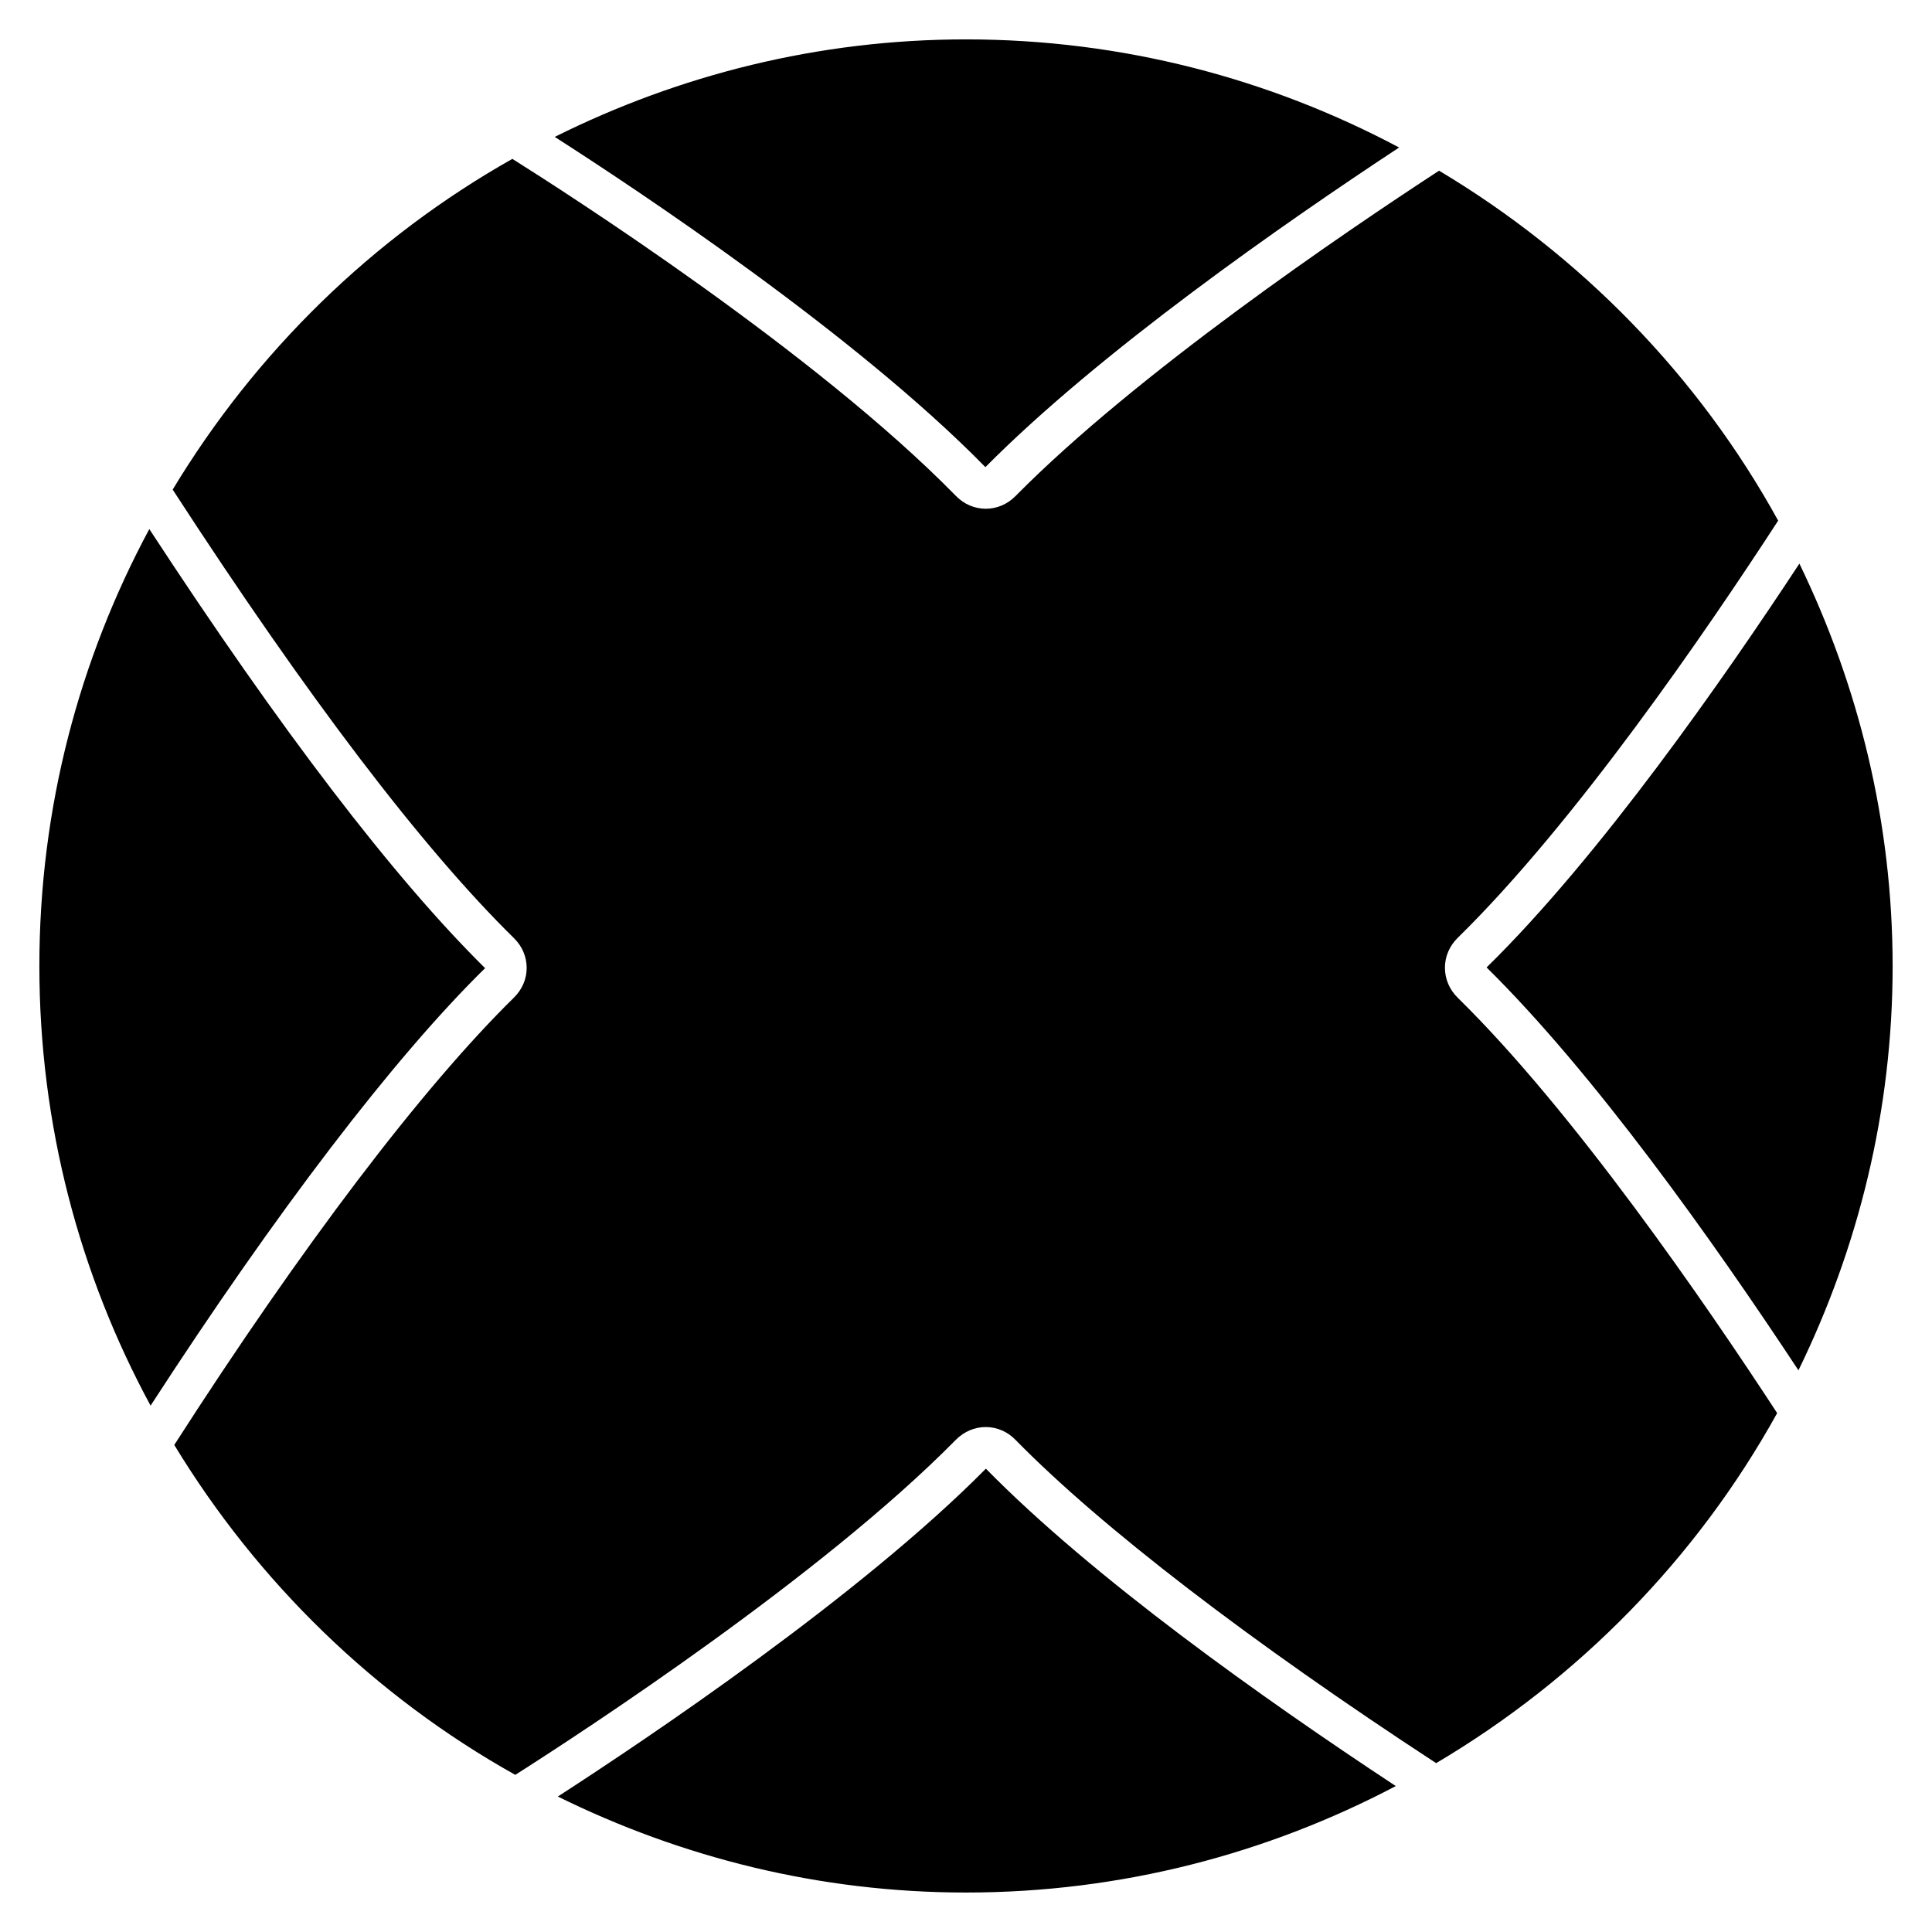
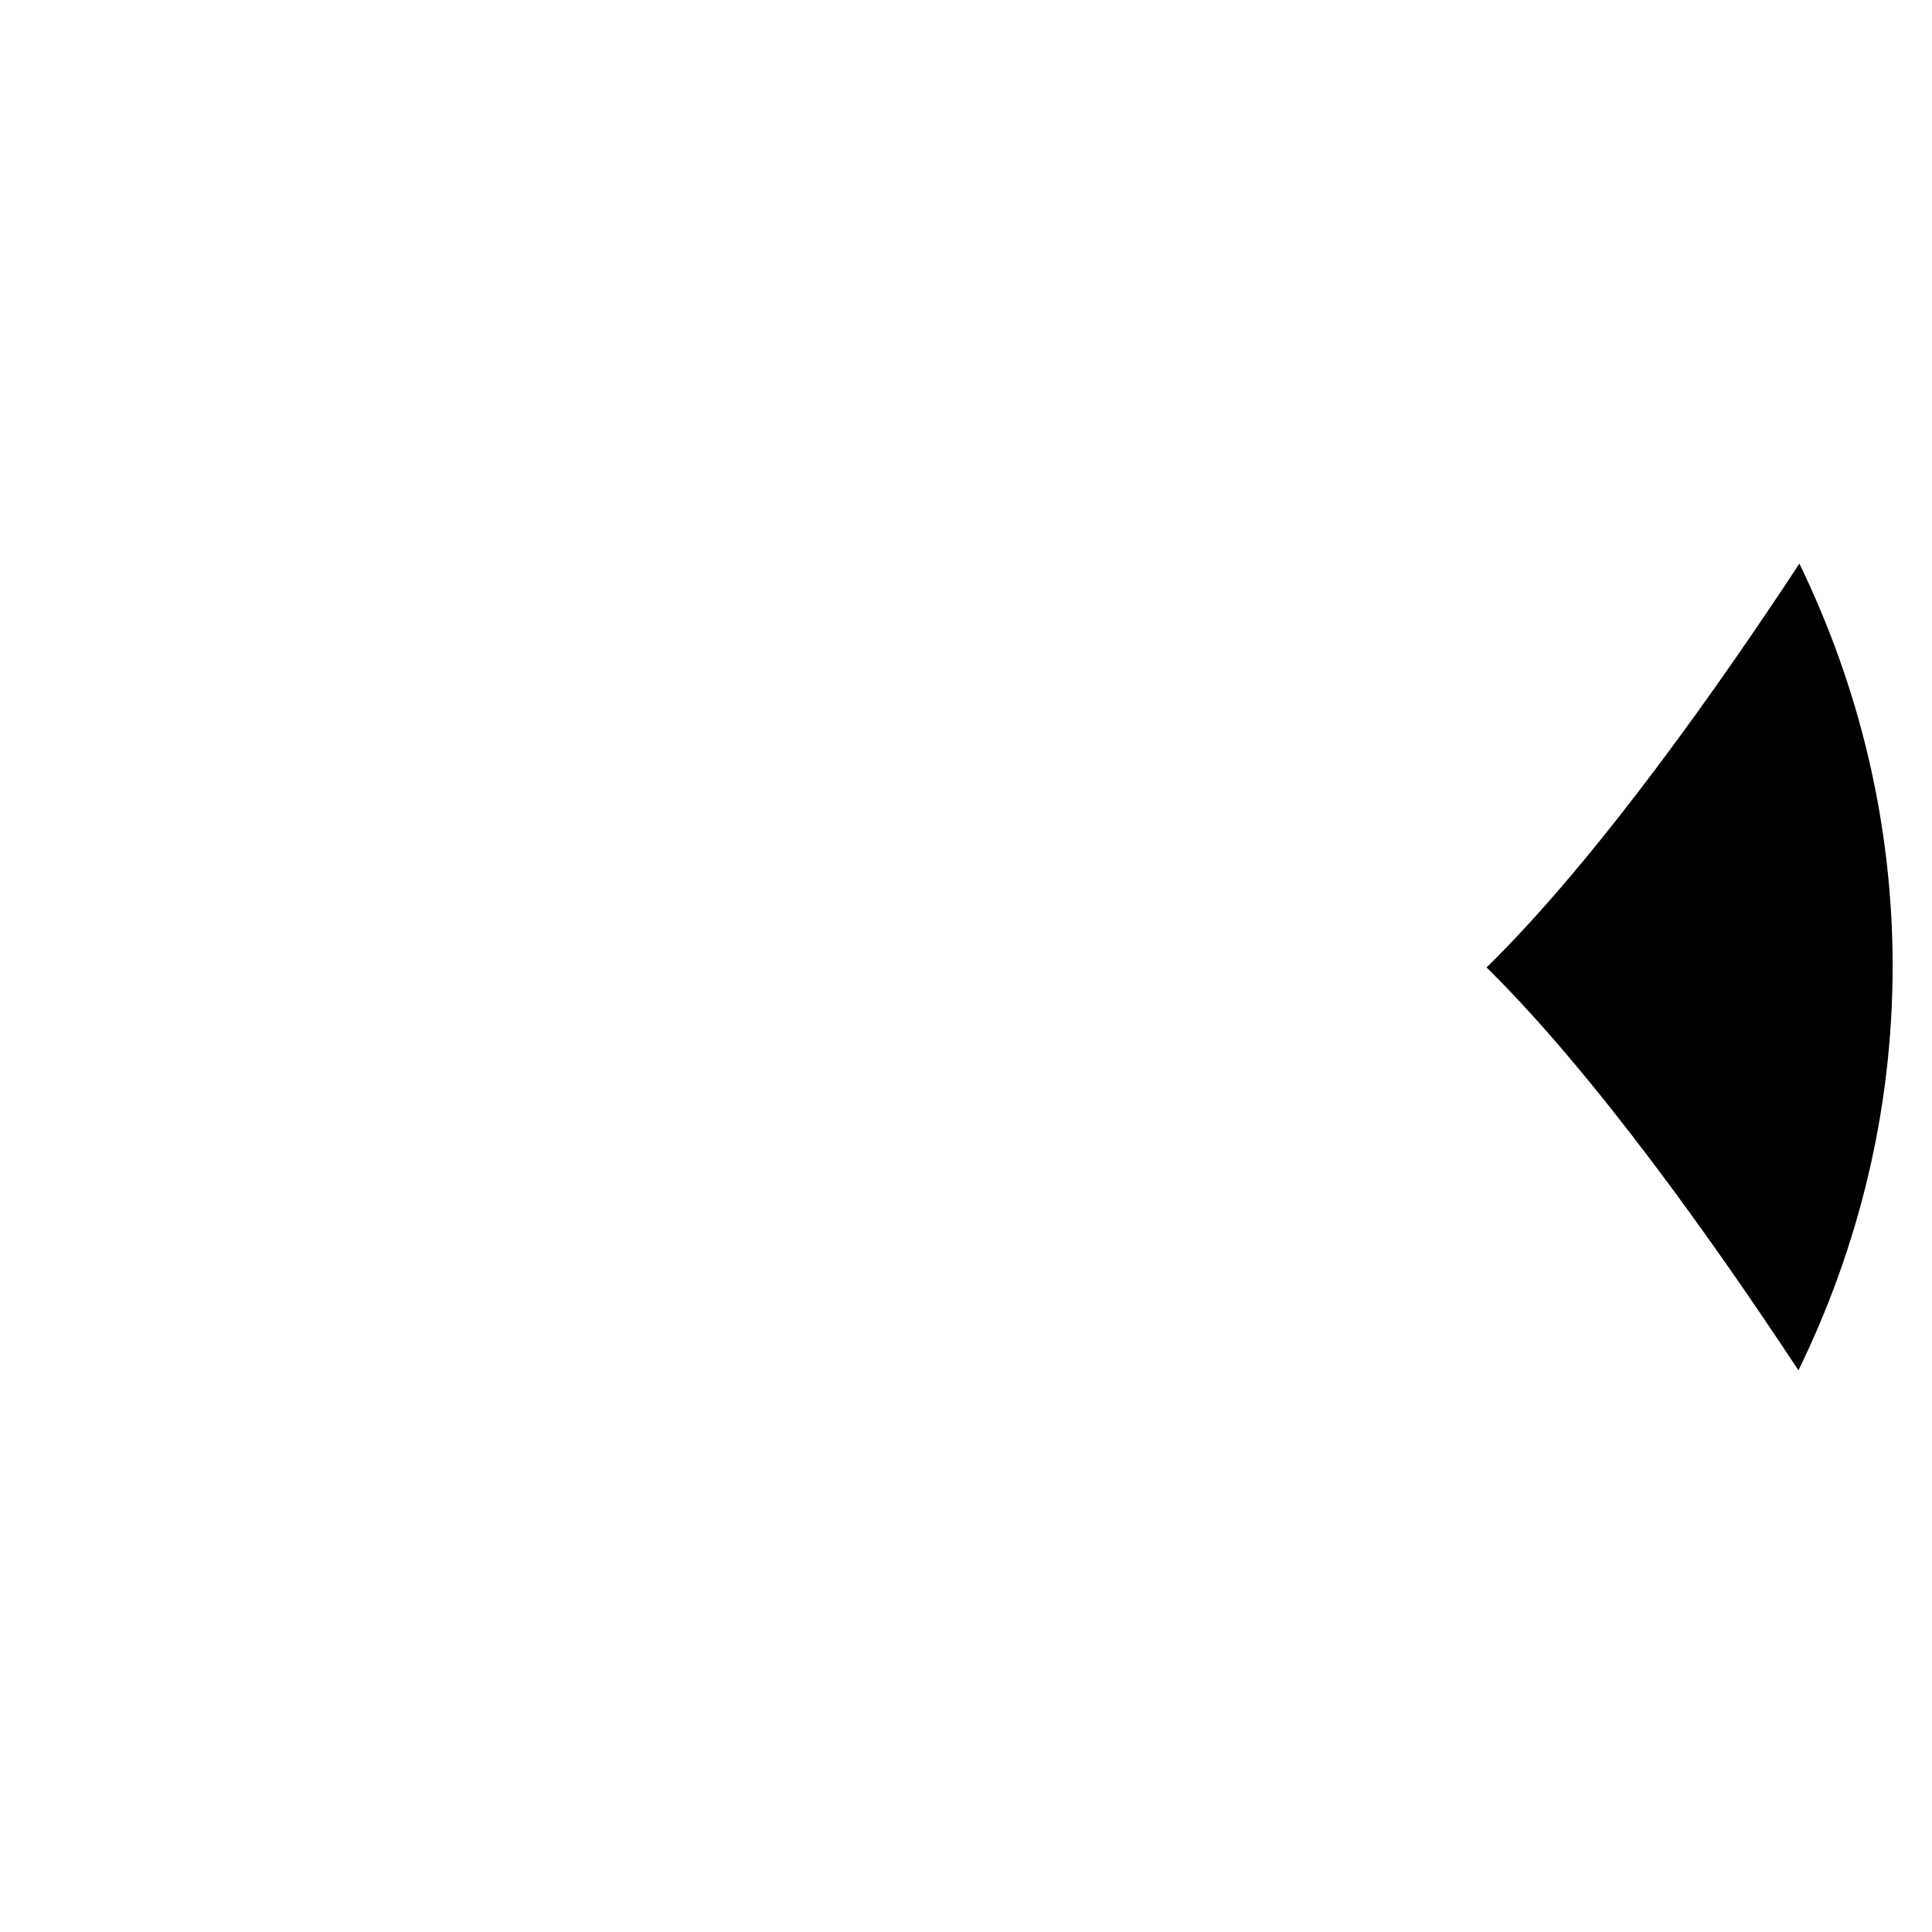
<svg xmlns="http://www.w3.org/2000/svg" fill="#000000" width="800px" height="800px" version="1.1" viewBox="144 144 512 512">
  <g>
-     <path d="m291.83 620.1c32.684 16.121 69.316 25.441 108.17 25.441 41.125 0 79.832-10.285 113.9-28.215-35.414-23.344-80.316-55.25-108.63-84.113-33.504 33.879-89.996 71.73-113.44 86.887z" />
+     <path d="m291.83 620.1z" />
    <path d="m620.86 293.36c-19.902 30.27-52.898 77.648-82.898 107.02 28.402 28.004 59.703 71.98 82.645 106.77 15.828-32.434 24.961-68.707 24.961-107.16-0.02-38.227-9.047-74.312-24.707-106.62z" />
-     <path d="m514.78 183.09c-34.277-18.219-73.324-28.652-114.78-28.652-39.172 0-76.098 9.445-108.99 25.84 21.602 13.832 79.664 52.312 114.13 87.516 30.438-30.688 78.973-64.508 109.64-84.703z" />
-     <path d="m183.57 284.21c-18.559 34.531-29.137 73.934-29.137 115.79 0 42.133 10.684 81.805 29.473 116.51 33.211-51.242 64.488-92.238 88.648-115.94-24.16-23.852-54.117-63.004-88.984-116.36z" />
-     <path d="m526.92 400.46c0-2.961 1.195-5.75 3.359-7.894 31.109-30.461 65.895-81.262 84.953-110.59-21.117-38.375-52.332-70.324-89.867-92.742-25.105 16.375-80.125 53.699-112.25 86.234-2.121 2.164-4.934 3.359-7.894 3.359h-0.02c-2.961-0.02-5.75-1.219-7.871-3.402-37.281-38.078-103.16-80.273-117.55-89.32-37.094 20.93-68.059 51.242-90.016 87.645 35.727 55.043 66.168 95.031 90.453 118.88 2.164 2.121 3.336 4.891 3.359 7.809 0.02 2.961-1.176 5.75-3.336 7.894-24.371 23.93-56.281 65.977-90.055 118.59 22.082 36.359 53.172 66.629 90.371 87.434 18.453-11.734 81.262-52.754 116.78-88.816 2.164-2.164 4.953-3.359 7.894-3.359h0.062c2.961 0.02 5.75 1.238 7.852 3.422 22.652 23.113 62.199 53.465 111.45 85.648 37.742-22.336 69.105-54.328 90.371-92.766-19.188-29.391-54.074-80.105-84.641-110.06-2.203-2.168-3.398-4.981-3.398-7.961z" />
  </g>
</svg>